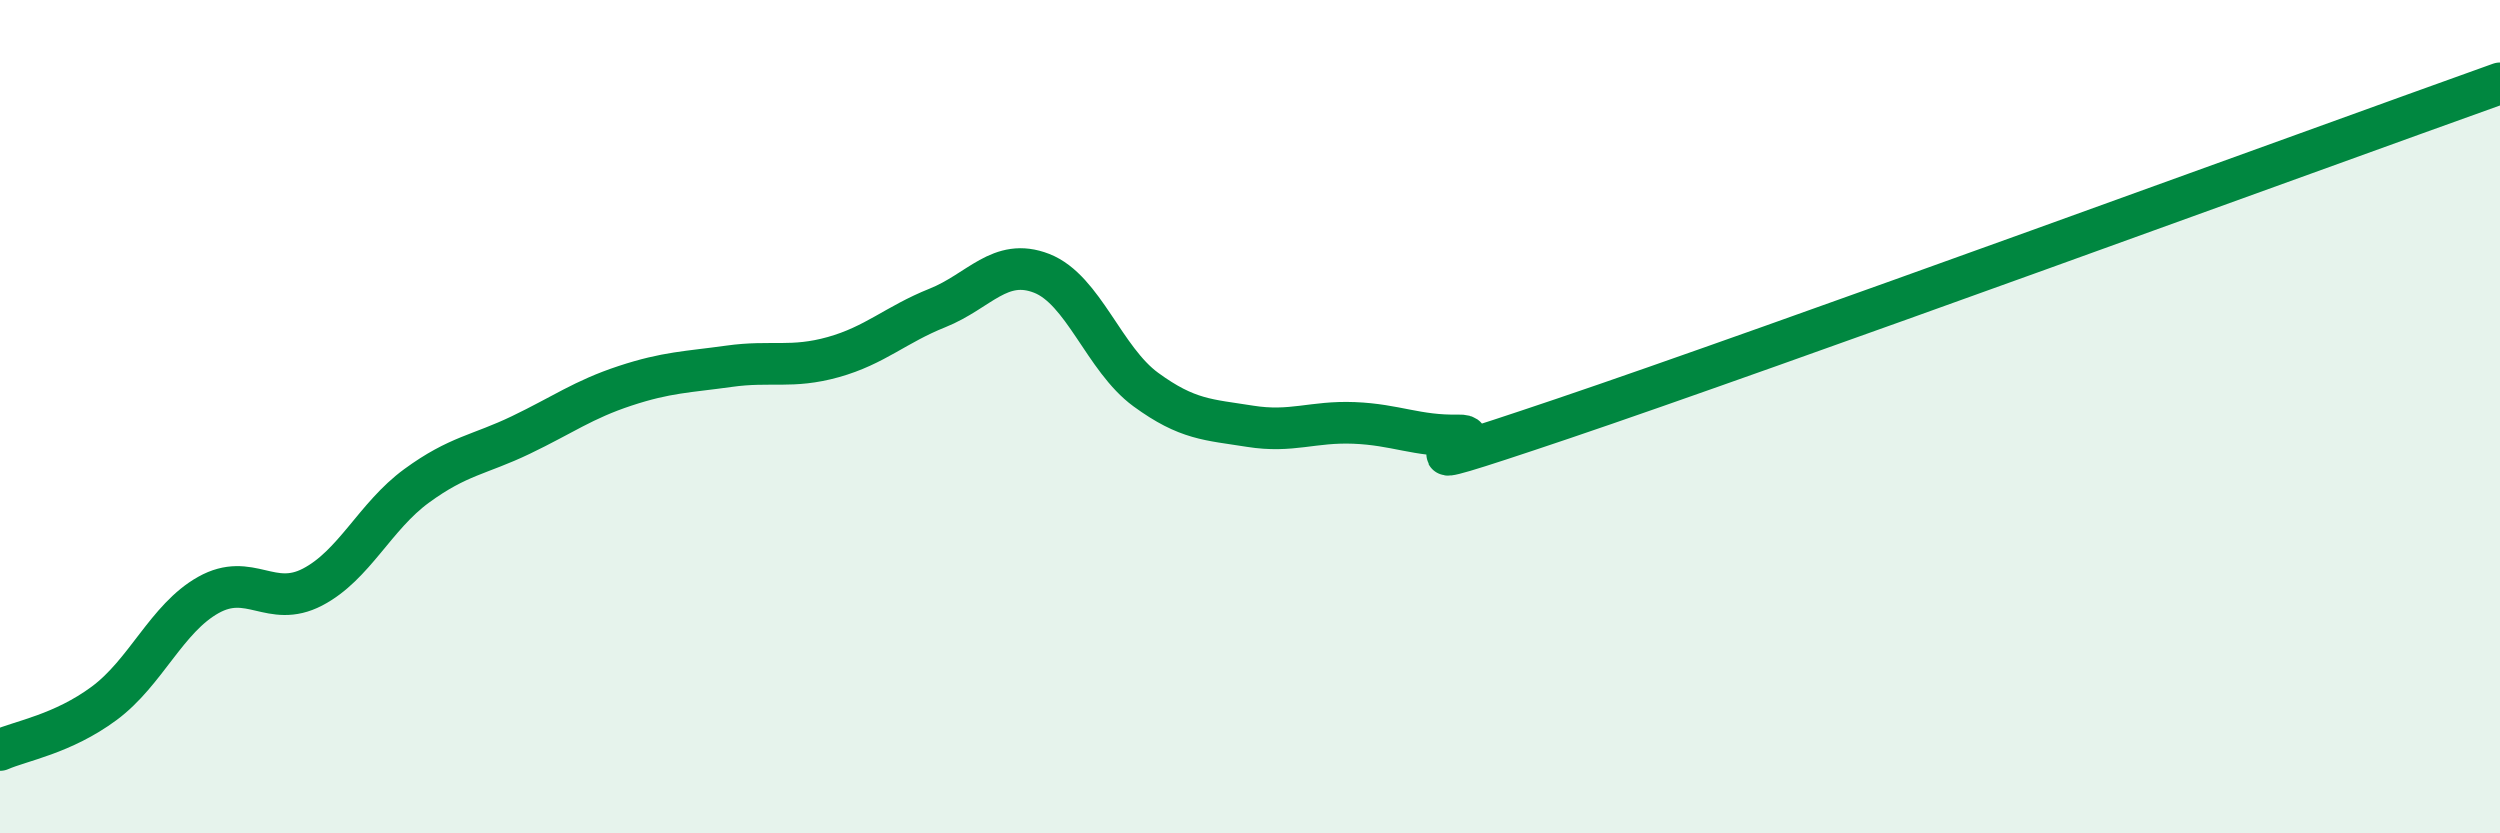
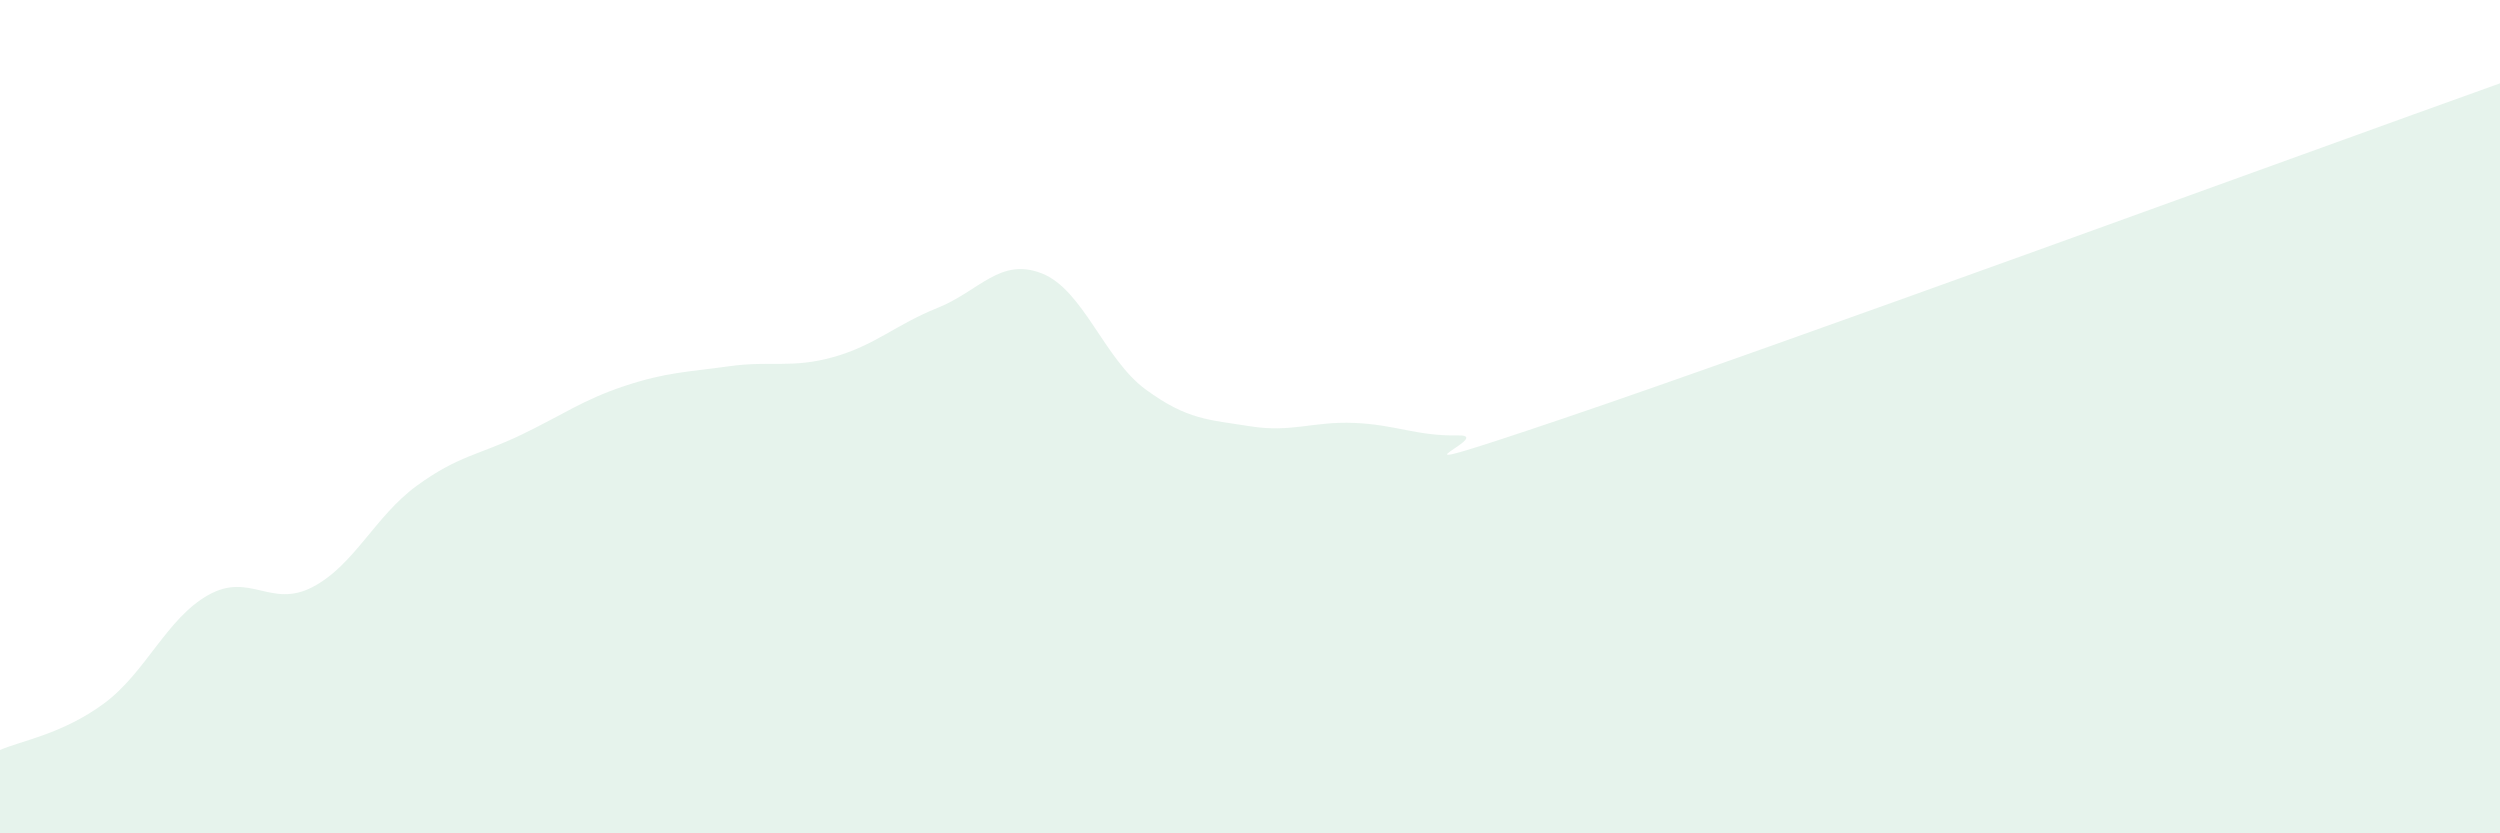
<svg xmlns="http://www.w3.org/2000/svg" width="60" height="20" viewBox="0 0 60 20">
  <path d="M 0,18 C 0.5,17.78 1.5,17.62 2.5,16.88 C 3.5,16.14 4,14.84 5,14.28 C 6,13.72 6.5,14.61 7.5,14.09 C 8.5,13.57 9,12.39 10,11.66 C 11,10.93 11.5,10.92 12.5,10.44 C 13.5,9.96 14,9.59 15,9.26 C 16,8.93 16.5,8.93 17.5,8.79 C 18.5,8.65 19,8.85 20,8.57 C 21,8.29 21.5,7.79 22.5,7.39 C 23.5,6.99 24,6.17 25,6.56 C 26,6.95 26.5,8.62 27.5,9.35 C 28.5,10.08 29,10.07 30,10.23 C 31,10.39 31.5,10.11 32.5,10.15 C 33.5,10.19 34,10.47 35,10.45 C 36,10.43 32.5,11.74 37.5,10.05 C 42.5,8.36 55.5,3.61 60,2L60 20L0 20Z" fill="#008740" opacity="0.1" stroke-linecap="round" stroke-linejoin="round" />
-   <path d="M 0,18 C 0.5,17.78 1.5,17.62 2.5,16.88 C 3.5,16.14 4,14.84 5,14.28 C 6,13.72 6.5,14.61 7.5,14.09 C 8.5,13.57 9,12.39 10,11.66 C 11,10.93 11.5,10.92 12.5,10.44 C 13.5,9.96 14,9.59 15,9.26 C 16,8.93 16.5,8.93 17.5,8.79 C 18.5,8.65 19,8.85 20,8.57 C 21,8.29 21.5,7.79 22.5,7.39 C 23.5,6.99 24,6.17 25,6.56 C 26,6.95 26.5,8.62 27.5,9.35 C 28.5,10.08 29,10.07 30,10.23 C 31,10.39 31.5,10.11 32.5,10.15 C 33.5,10.19 34,10.47 35,10.45 C 36,10.43 32.5,11.74 37.5,10.05 C 42.5,8.36 55.5,3.61 60,2" stroke="#008740" stroke-width="1" fill="none" stroke-linecap="round" stroke-linejoin="round" />
</svg>